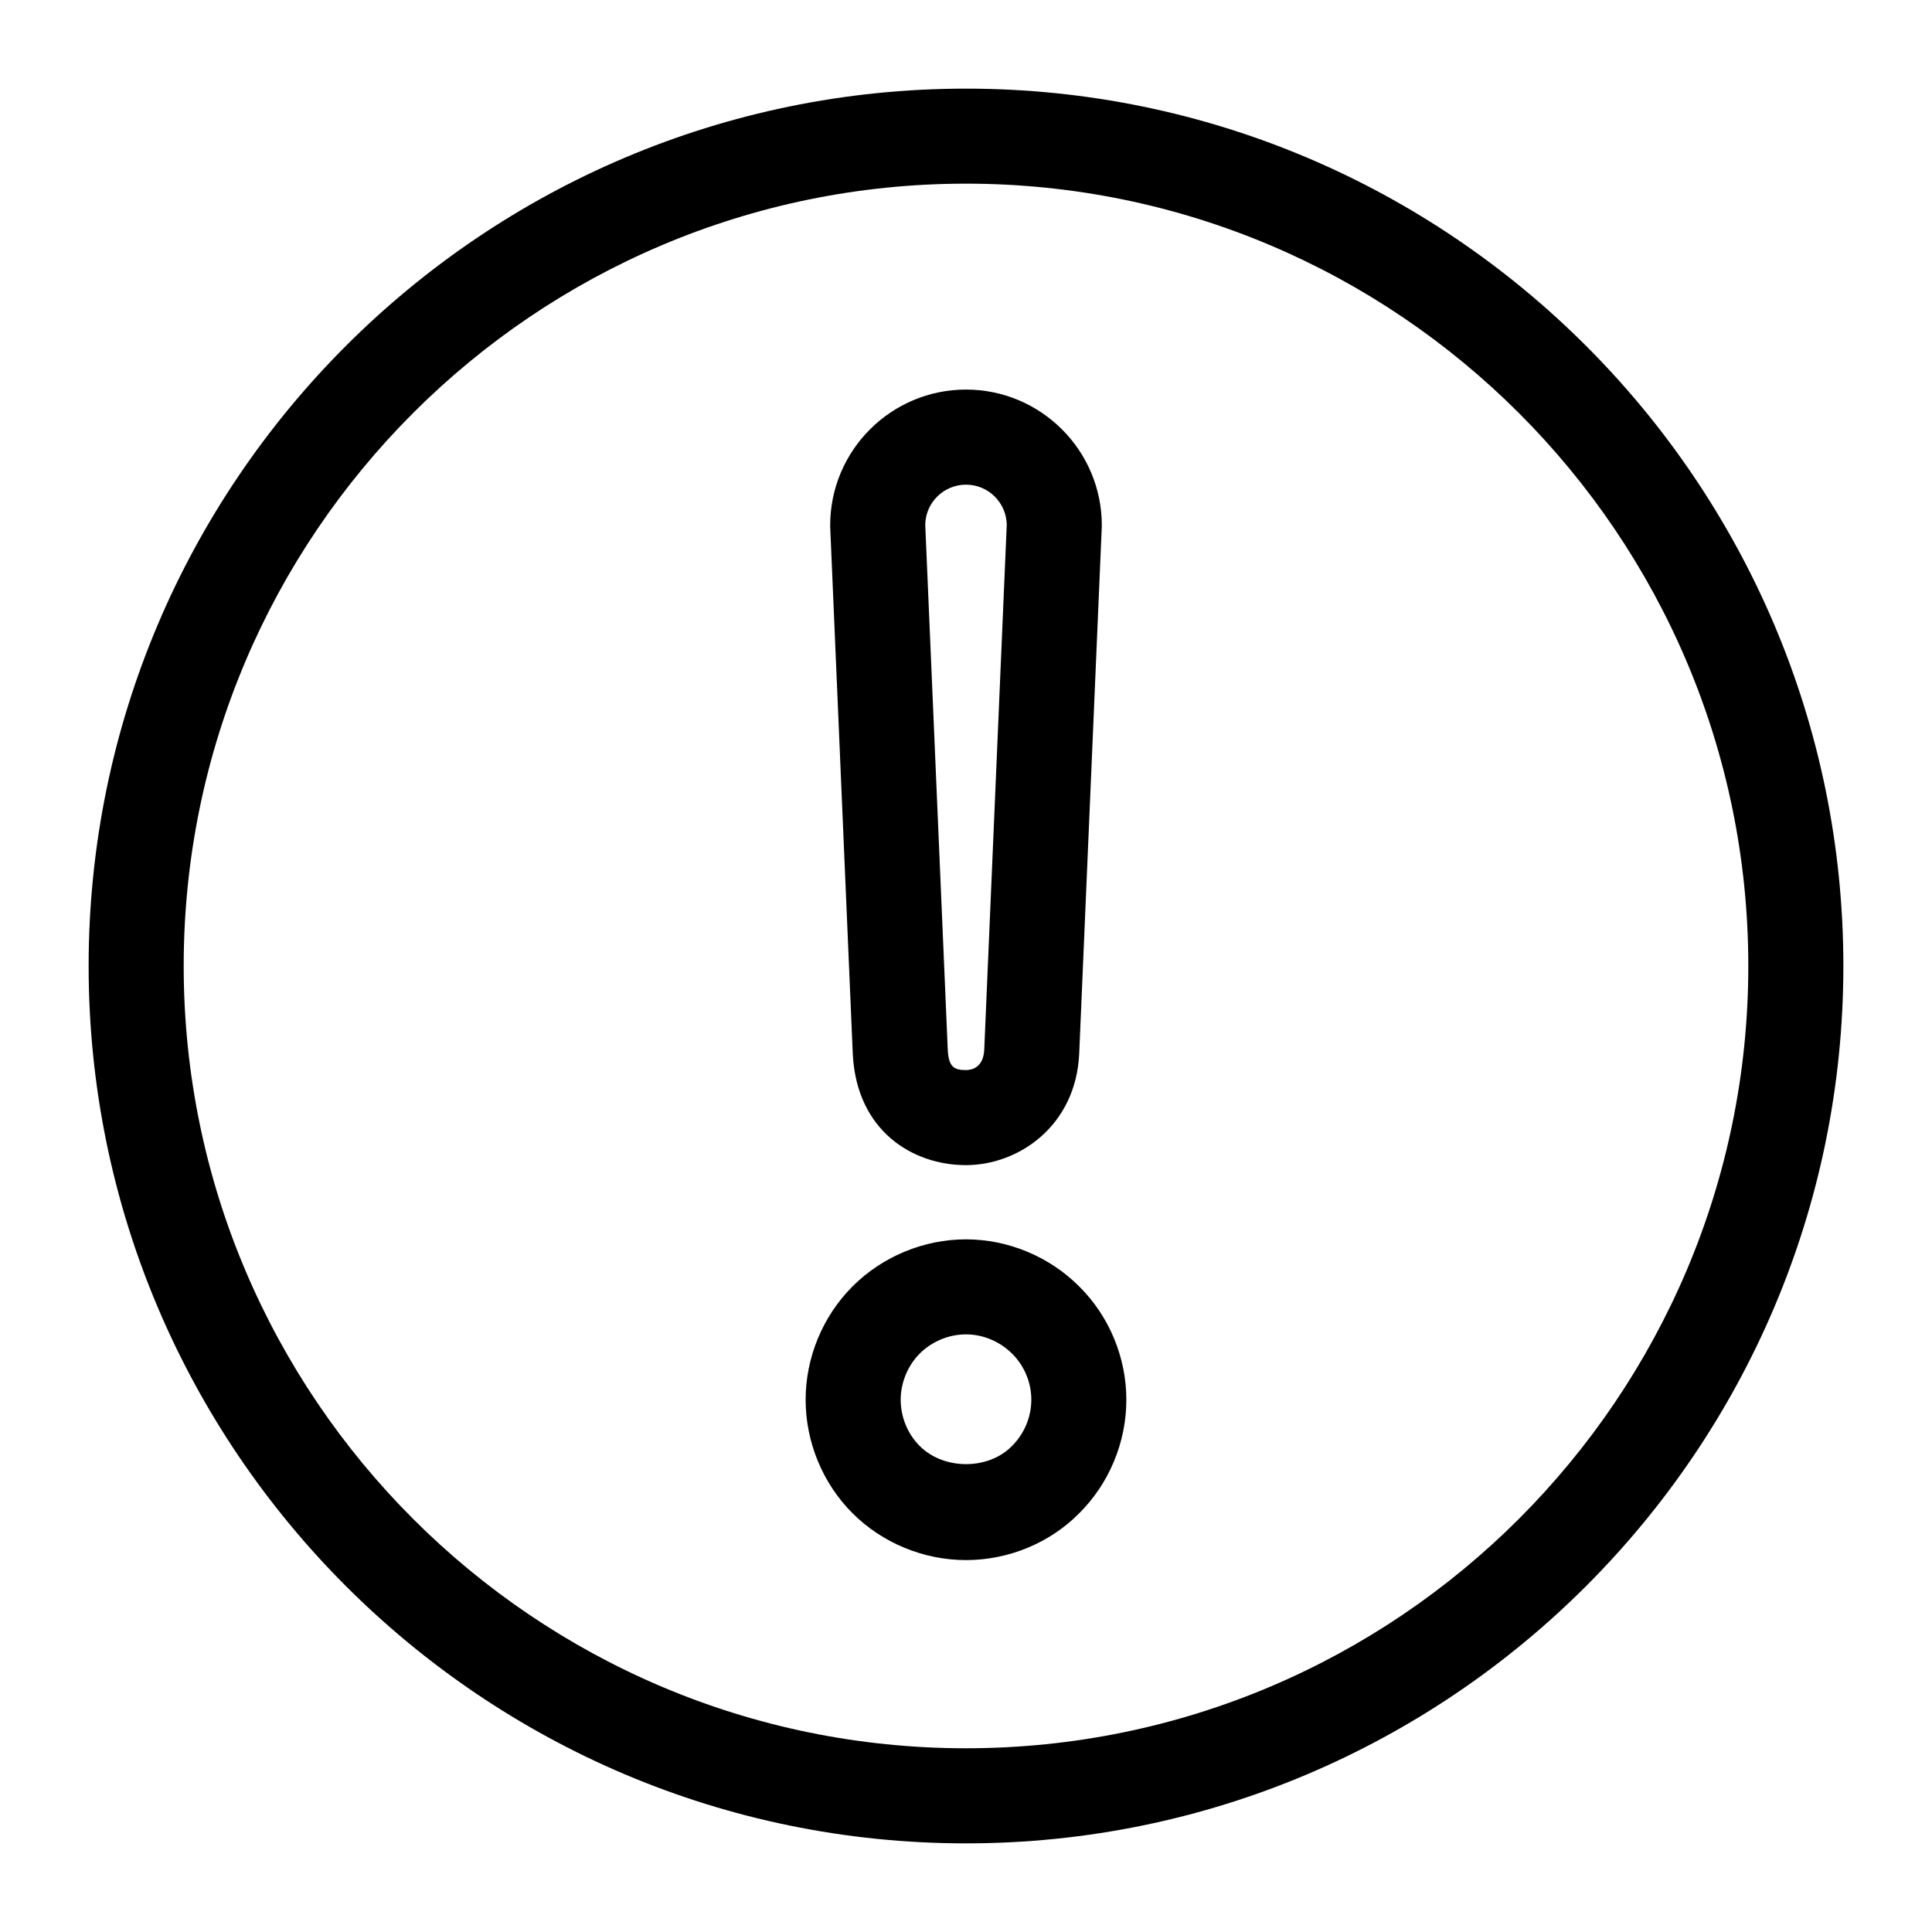
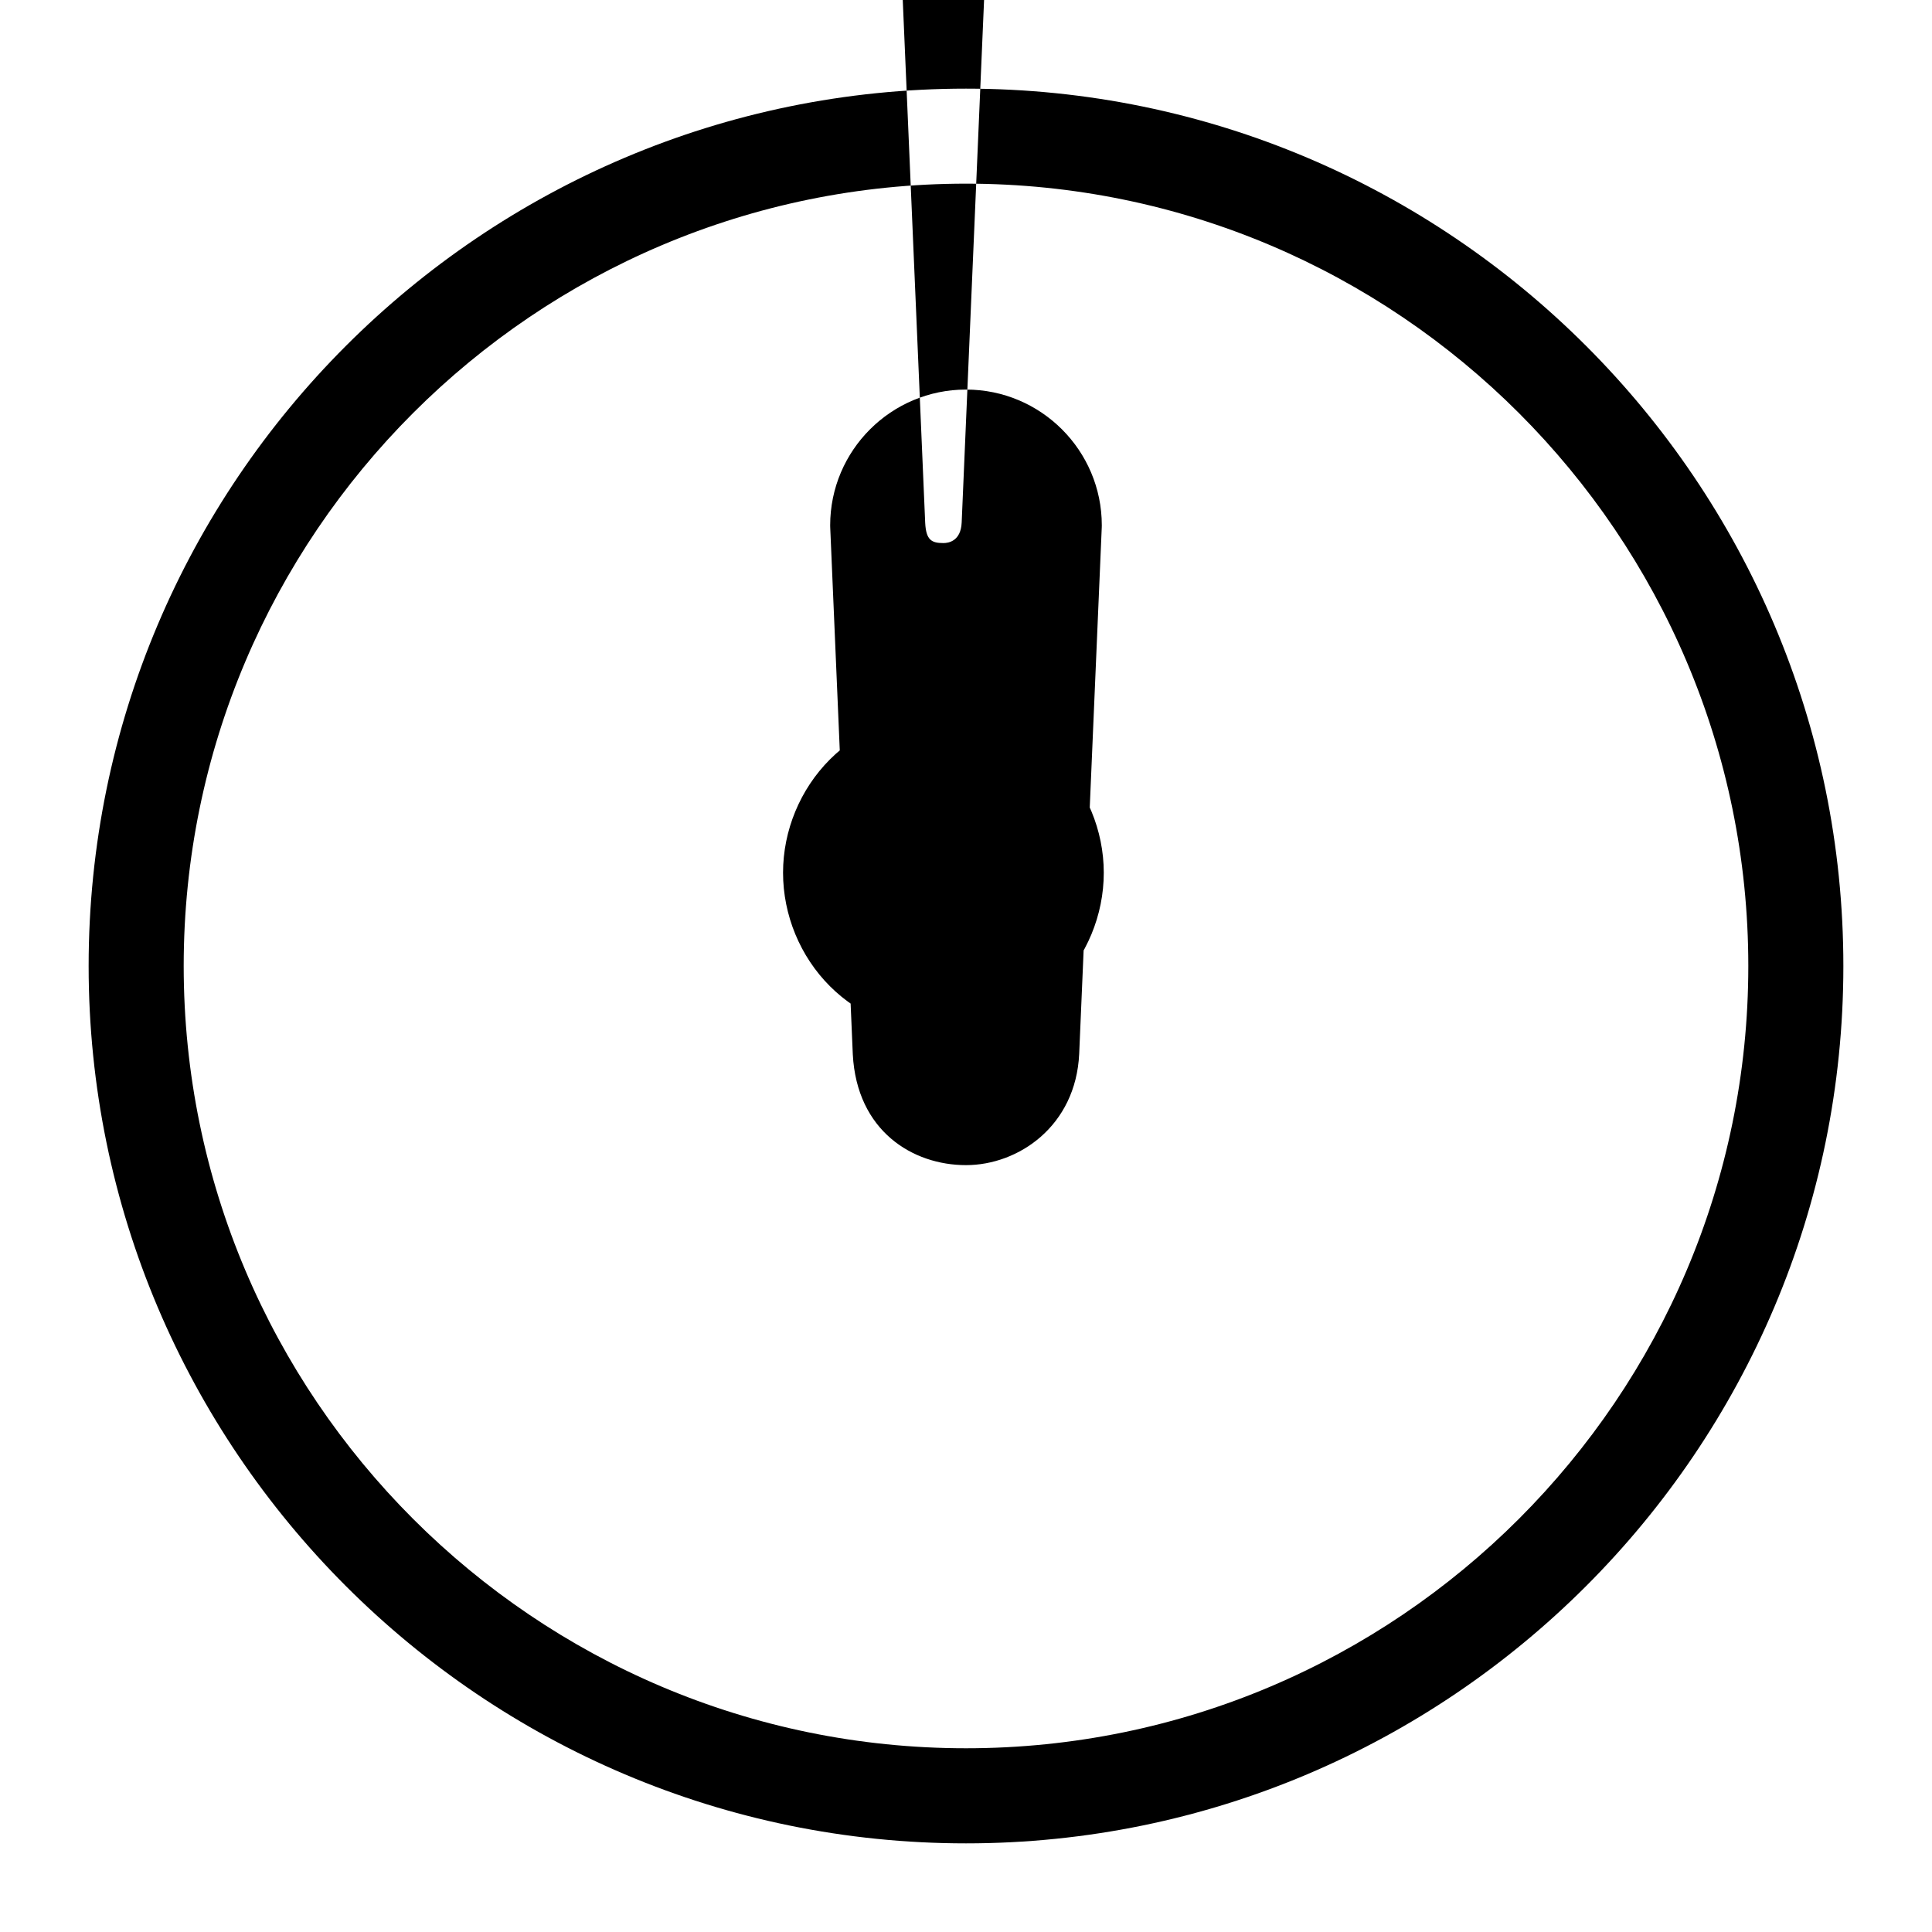
<svg xmlns="http://www.w3.org/2000/svg" fill="#000000" width="800px" height="800px" version="1.1" viewBox="144 144 512 512">
-   <path d="m400 167.49c-128.21 0-232.51 104.3-232.51 232.51 0 128.2 104.3 232.51 232.51 232.51 128.2 0 232.51-104.3 232.51-232.51 0-128.21-104.3-232.51-232.51-232.51zm0 439.82c-114.32 0-207.32-93.004-207.32-207.32 0-114.32 93.004-207.32 207.32-207.32 114.31 0 207.32 93.004 207.32 207.32 0 114.31-93.004 207.32-207.32 207.32zm-30-183.89c1.062 20.273 15.836 29.352 29.996 29.352 13.871 0 29.094-10.312 30-29.473l5.981-139.54c0.004-0.18 0.012-0.359 0.012-0.539 0-19.84-16.141-35.98-35.992-35.98-19.852 0-35.992 16.141-35.992 35.98 0 0.18 0.004 0.359 0.012 0.539zm30-150.98c5.879 0 10.68 4.727 10.801 10.574l-5.965 139.15c-0.23 4.891-3.461 5.414-4.836 5.414-3.148 0-4.594-0.789-4.832-5.359l-5.973-139.21c0.121-5.852 4.922-10.57 10.805-10.57zm0 200c-11.191 0-22.152 4.543-30.086 12.484-7.883 7.891-12.414 18.832-12.414 30.012 0 11.227 4.523 22.184 12.414 30.074 7.891 7.894 18.852 12.43 30.086 12.43 11.27 0 22.227-4.543 29.965-12.375 7.965-7.879 12.531-18.863 12.531-30.121 0-11.219-4.566-22.172-12.488-30.016-7.922-7.941-18.863-12.488-30.008-12.488zm12.145 54.809c-6.273 6.359-18.016 6.359-24.418-0.051-3.203-3.203-5.039-7.672-5.039-12.27 0-4.488 1.883-9.047 5.039-12.207 3.246-3.238 7.715-5.098 12.273-5.098 4.516 0 8.957 1.859 12.246 5.144 3.219 3.188 5.062 7.621 5.062 12.16 0 4.59-1.848 9.039-5.164 12.32z" />
+   <path d="m400 167.49c-128.21 0-232.51 104.3-232.51 232.51 0 128.2 104.3 232.51 232.51 232.51 128.2 0 232.51-104.3 232.51-232.51 0-128.21-104.3-232.51-232.51-232.51zm0 439.82c-114.32 0-207.32-93.004-207.32-207.32 0-114.32 93.004-207.32 207.32-207.32 114.31 0 207.32 93.004 207.32 207.32 0 114.31-93.004 207.32-207.32 207.32zm-30-183.89c1.062 20.273 15.836 29.352 29.996 29.352 13.871 0 29.094-10.312 30-29.473l5.981-139.54c0.004-0.18 0.012-0.359 0.012-0.539 0-19.84-16.141-35.98-35.992-35.98-19.852 0-35.992 16.141-35.992 35.98 0 0.18 0.004 0.359 0.012 0.539m30-150.98c5.879 0 10.68 4.727 10.801 10.574l-5.965 139.15c-0.23 4.891-3.461 5.414-4.836 5.414-3.148 0-4.594-0.789-4.832-5.359l-5.973-139.21c0.121-5.852 4.922-10.57 10.805-10.57zm0 200c-11.191 0-22.152 4.543-30.086 12.484-7.883 7.891-12.414 18.832-12.414 30.012 0 11.227 4.523 22.184 12.414 30.074 7.891 7.894 18.852 12.43 30.086 12.43 11.27 0 22.227-4.543 29.965-12.375 7.965-7.879 12.531-18.863 12.531-30.121 0-11.219-4.566-22.172-12.488-30.016-7.922-7.941-18.863-12.488-30.008-12.488zm12.145 54.809c-6.273 6.359-18.016 6.359-24.418-0.051-3.203-3.203-5.039-7.672-5.039-12.27 0-4.488 1.883-9.047 5.039-12.207 3.246-3.238 7.715-5.098 12.273-5.098 4.516 0 8.957 1.859 12.246 5.144 3.219 3.188 5.062 7.621 5.062 12.16 0 4.59-1.848 9.039-5.164 12.32z" />
</svg>